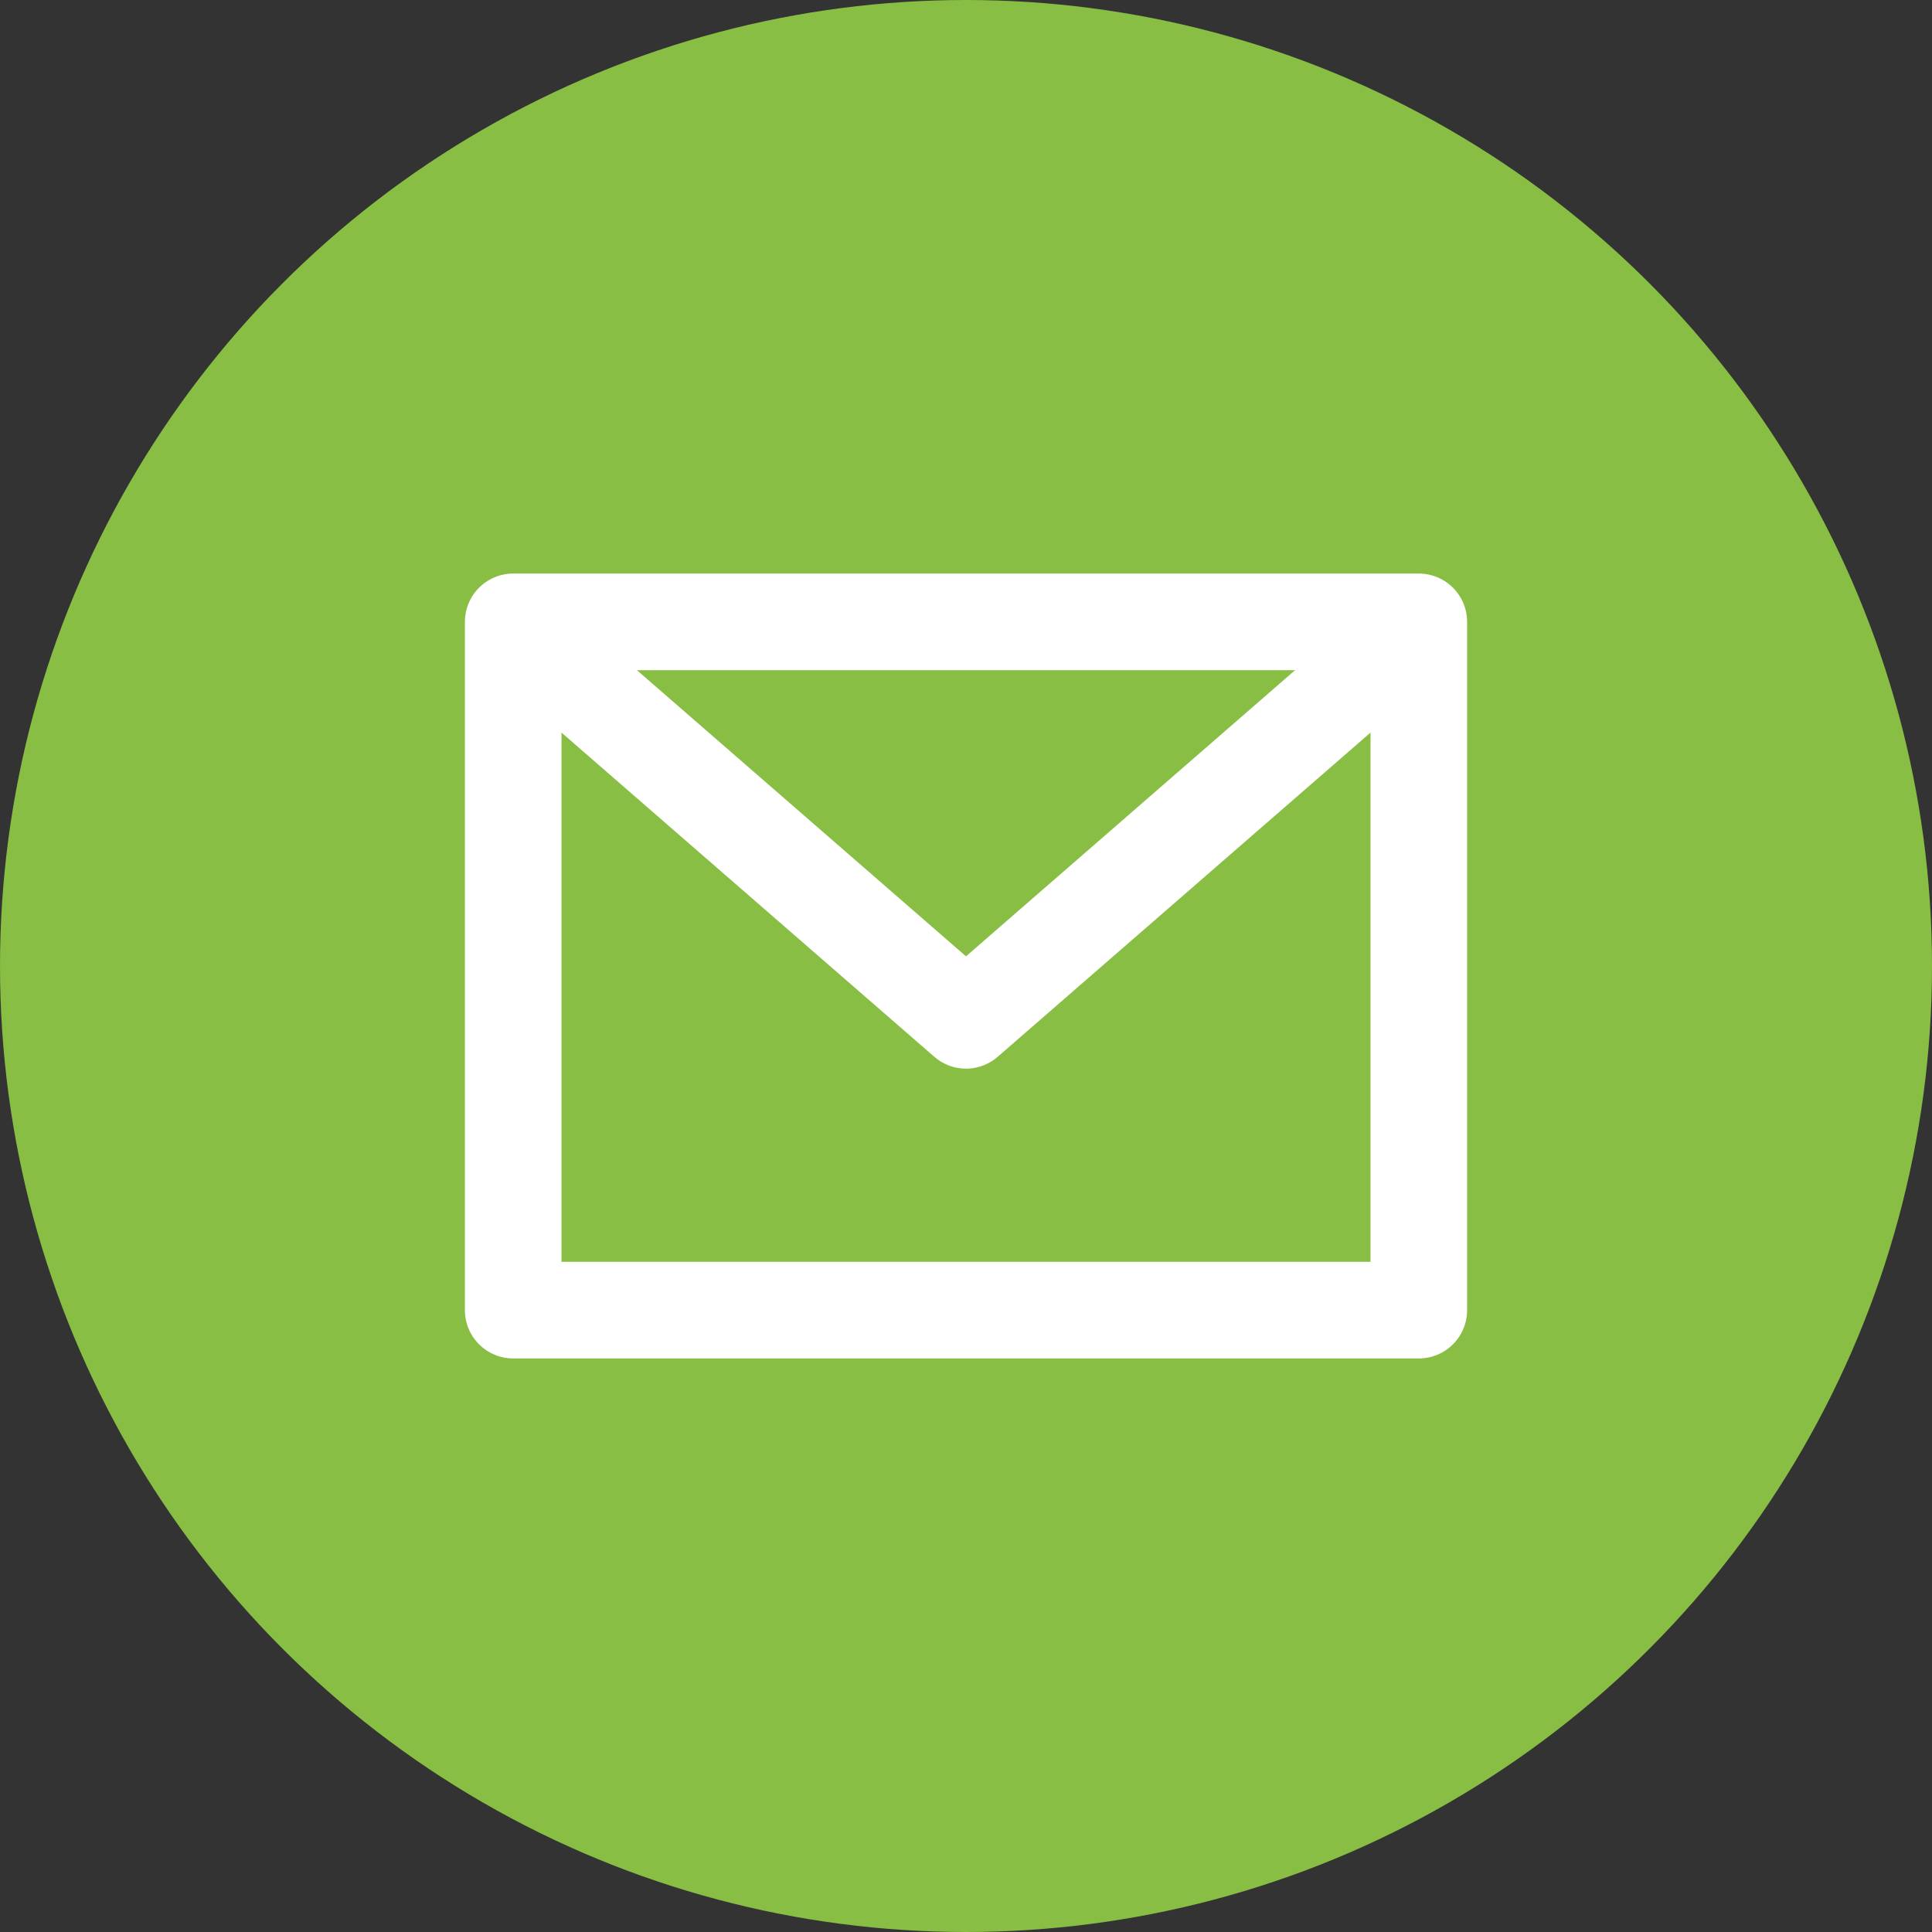
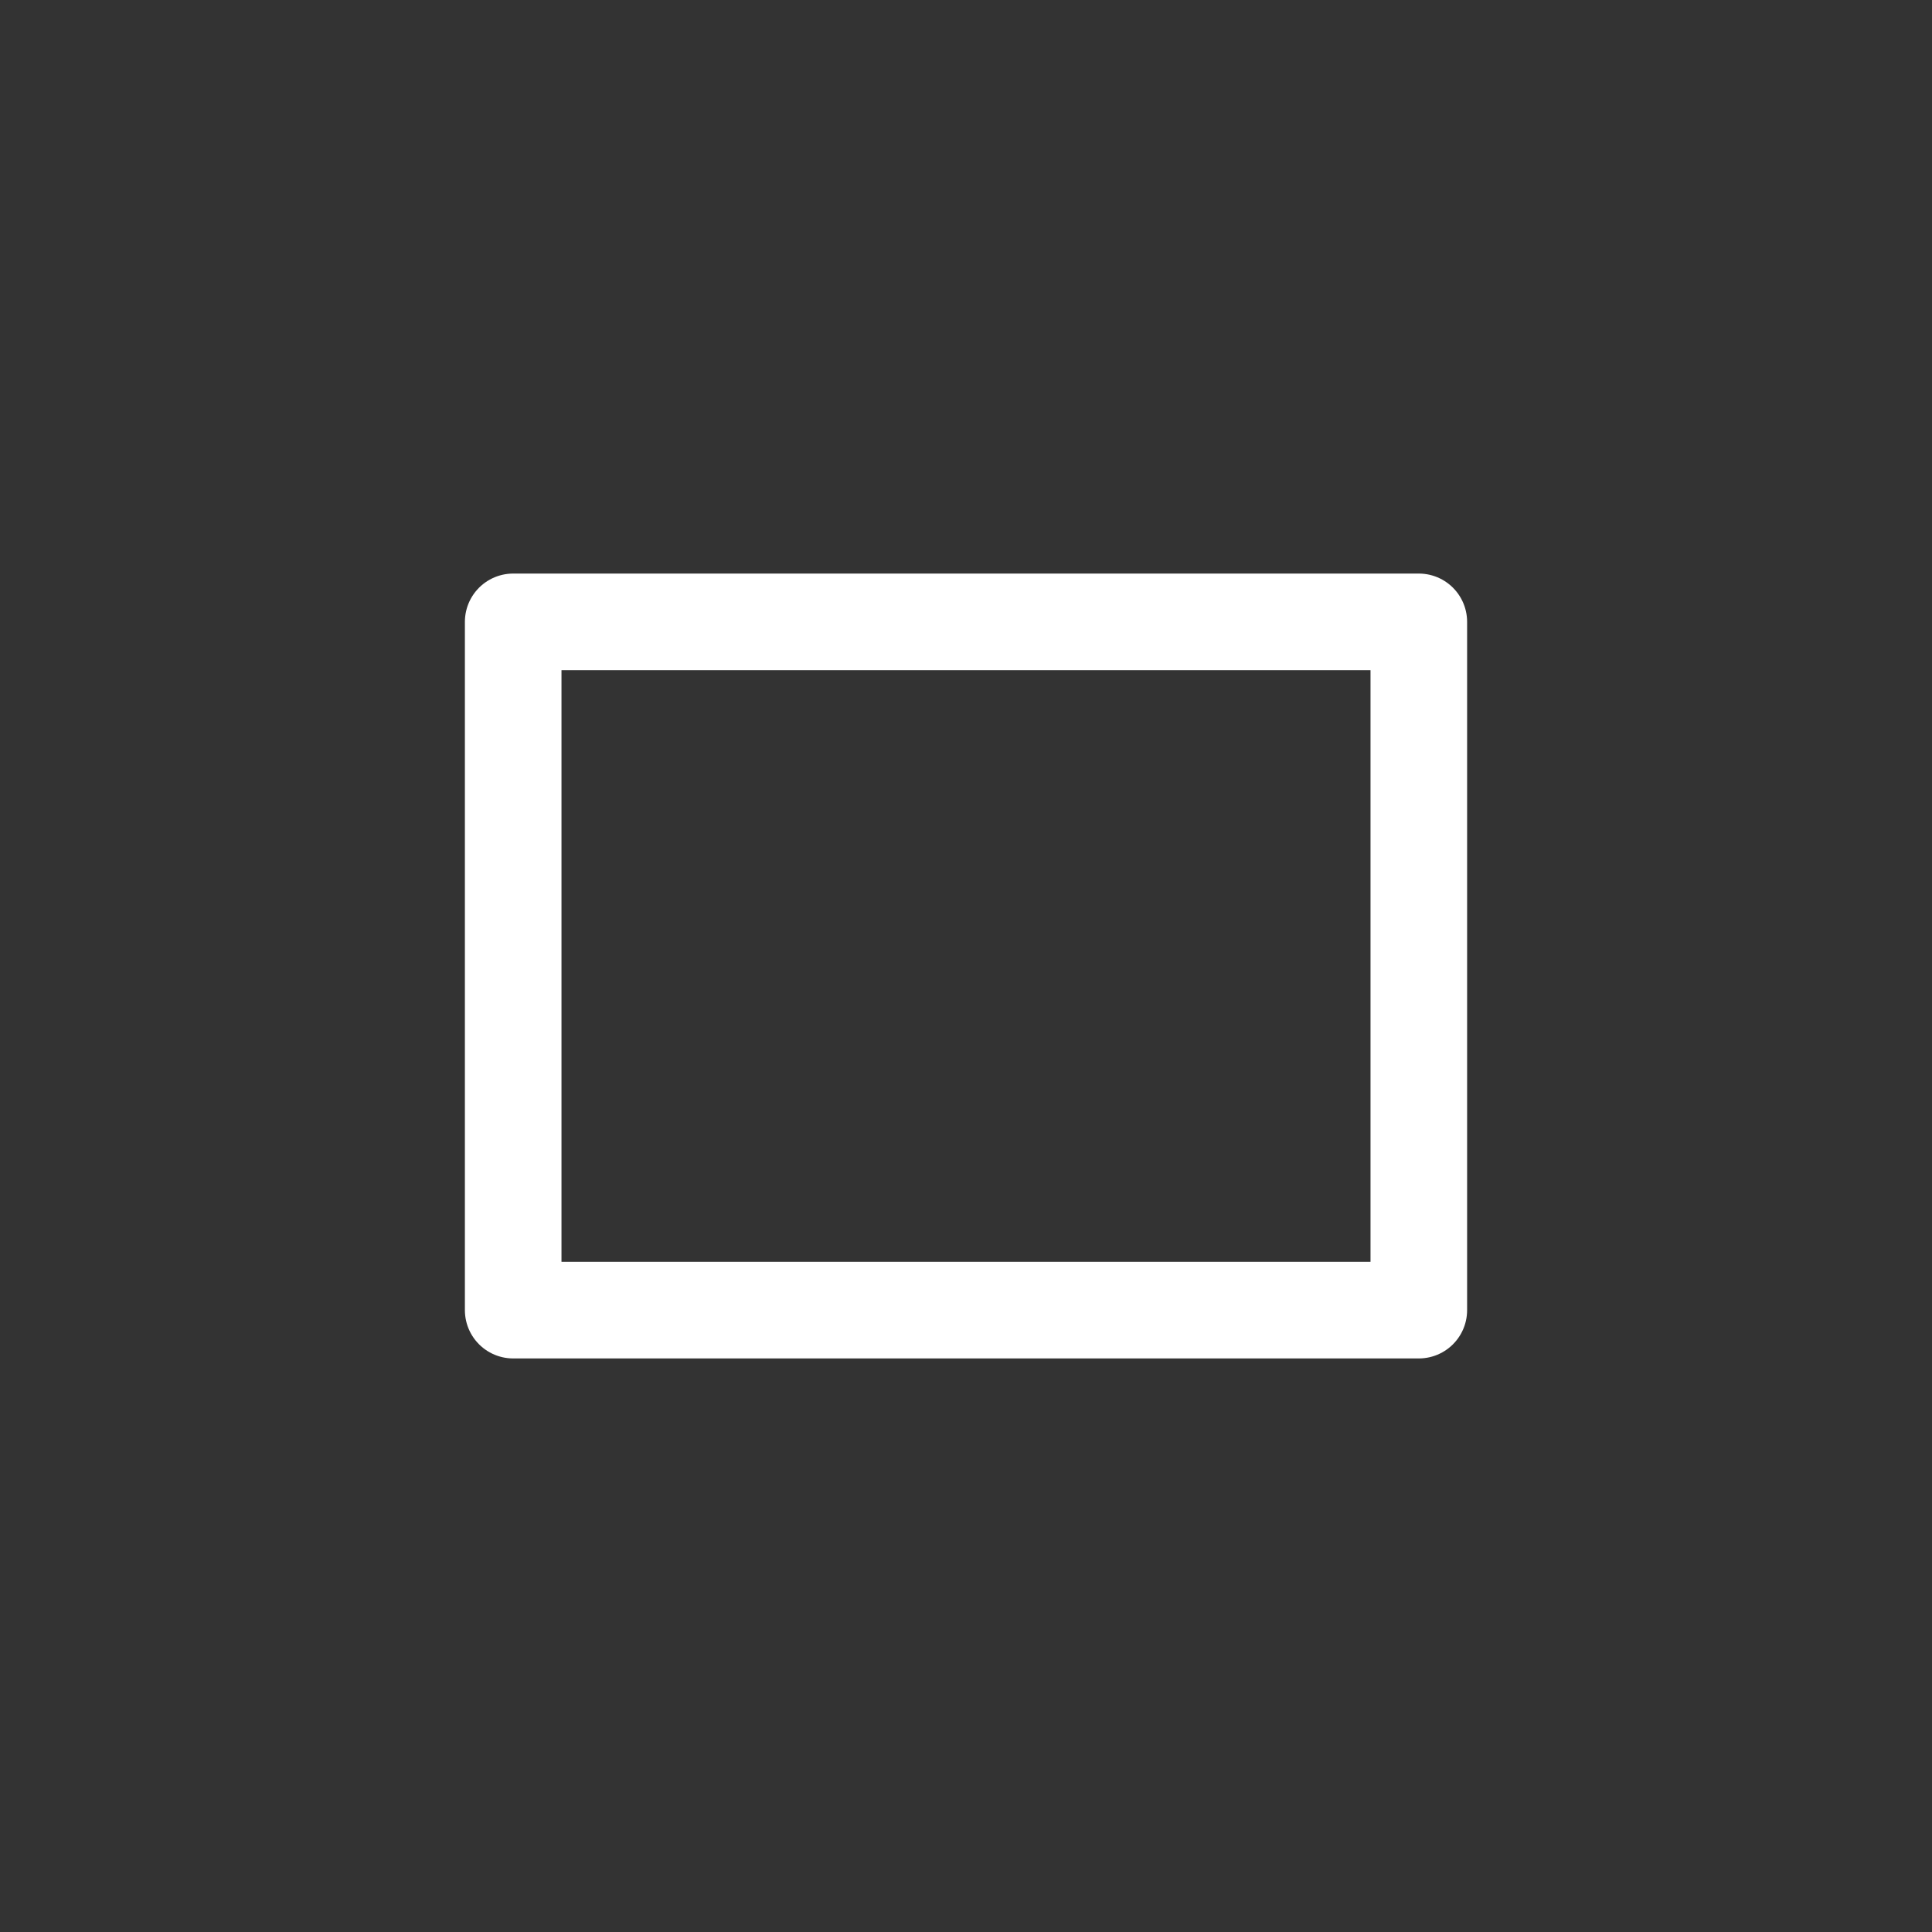
<svg xmlns="http://www.w3.org/2000/svg" width="40" height="40" viewBox="0 0 40 40" fill="none">
  <rect x="0" y="0" width="40" height="40" fill="#333333" stroke="none" />
-   <circle cx="20" cy="20" r="20" fill="#88BE43" />
  <path d="M29.375 12.875H10.625V27.125H29.375V12.875Z" stroke="white" stroke-width="2" stroke-linecap="round" stroke-linejoin="round" />
-   <path d="M11.375 13.625L20 21.125L28.625 13.625" stroke="white" stroke-width="2" stroke-linecap="round" stroke-linejoin="round" />
</svg>